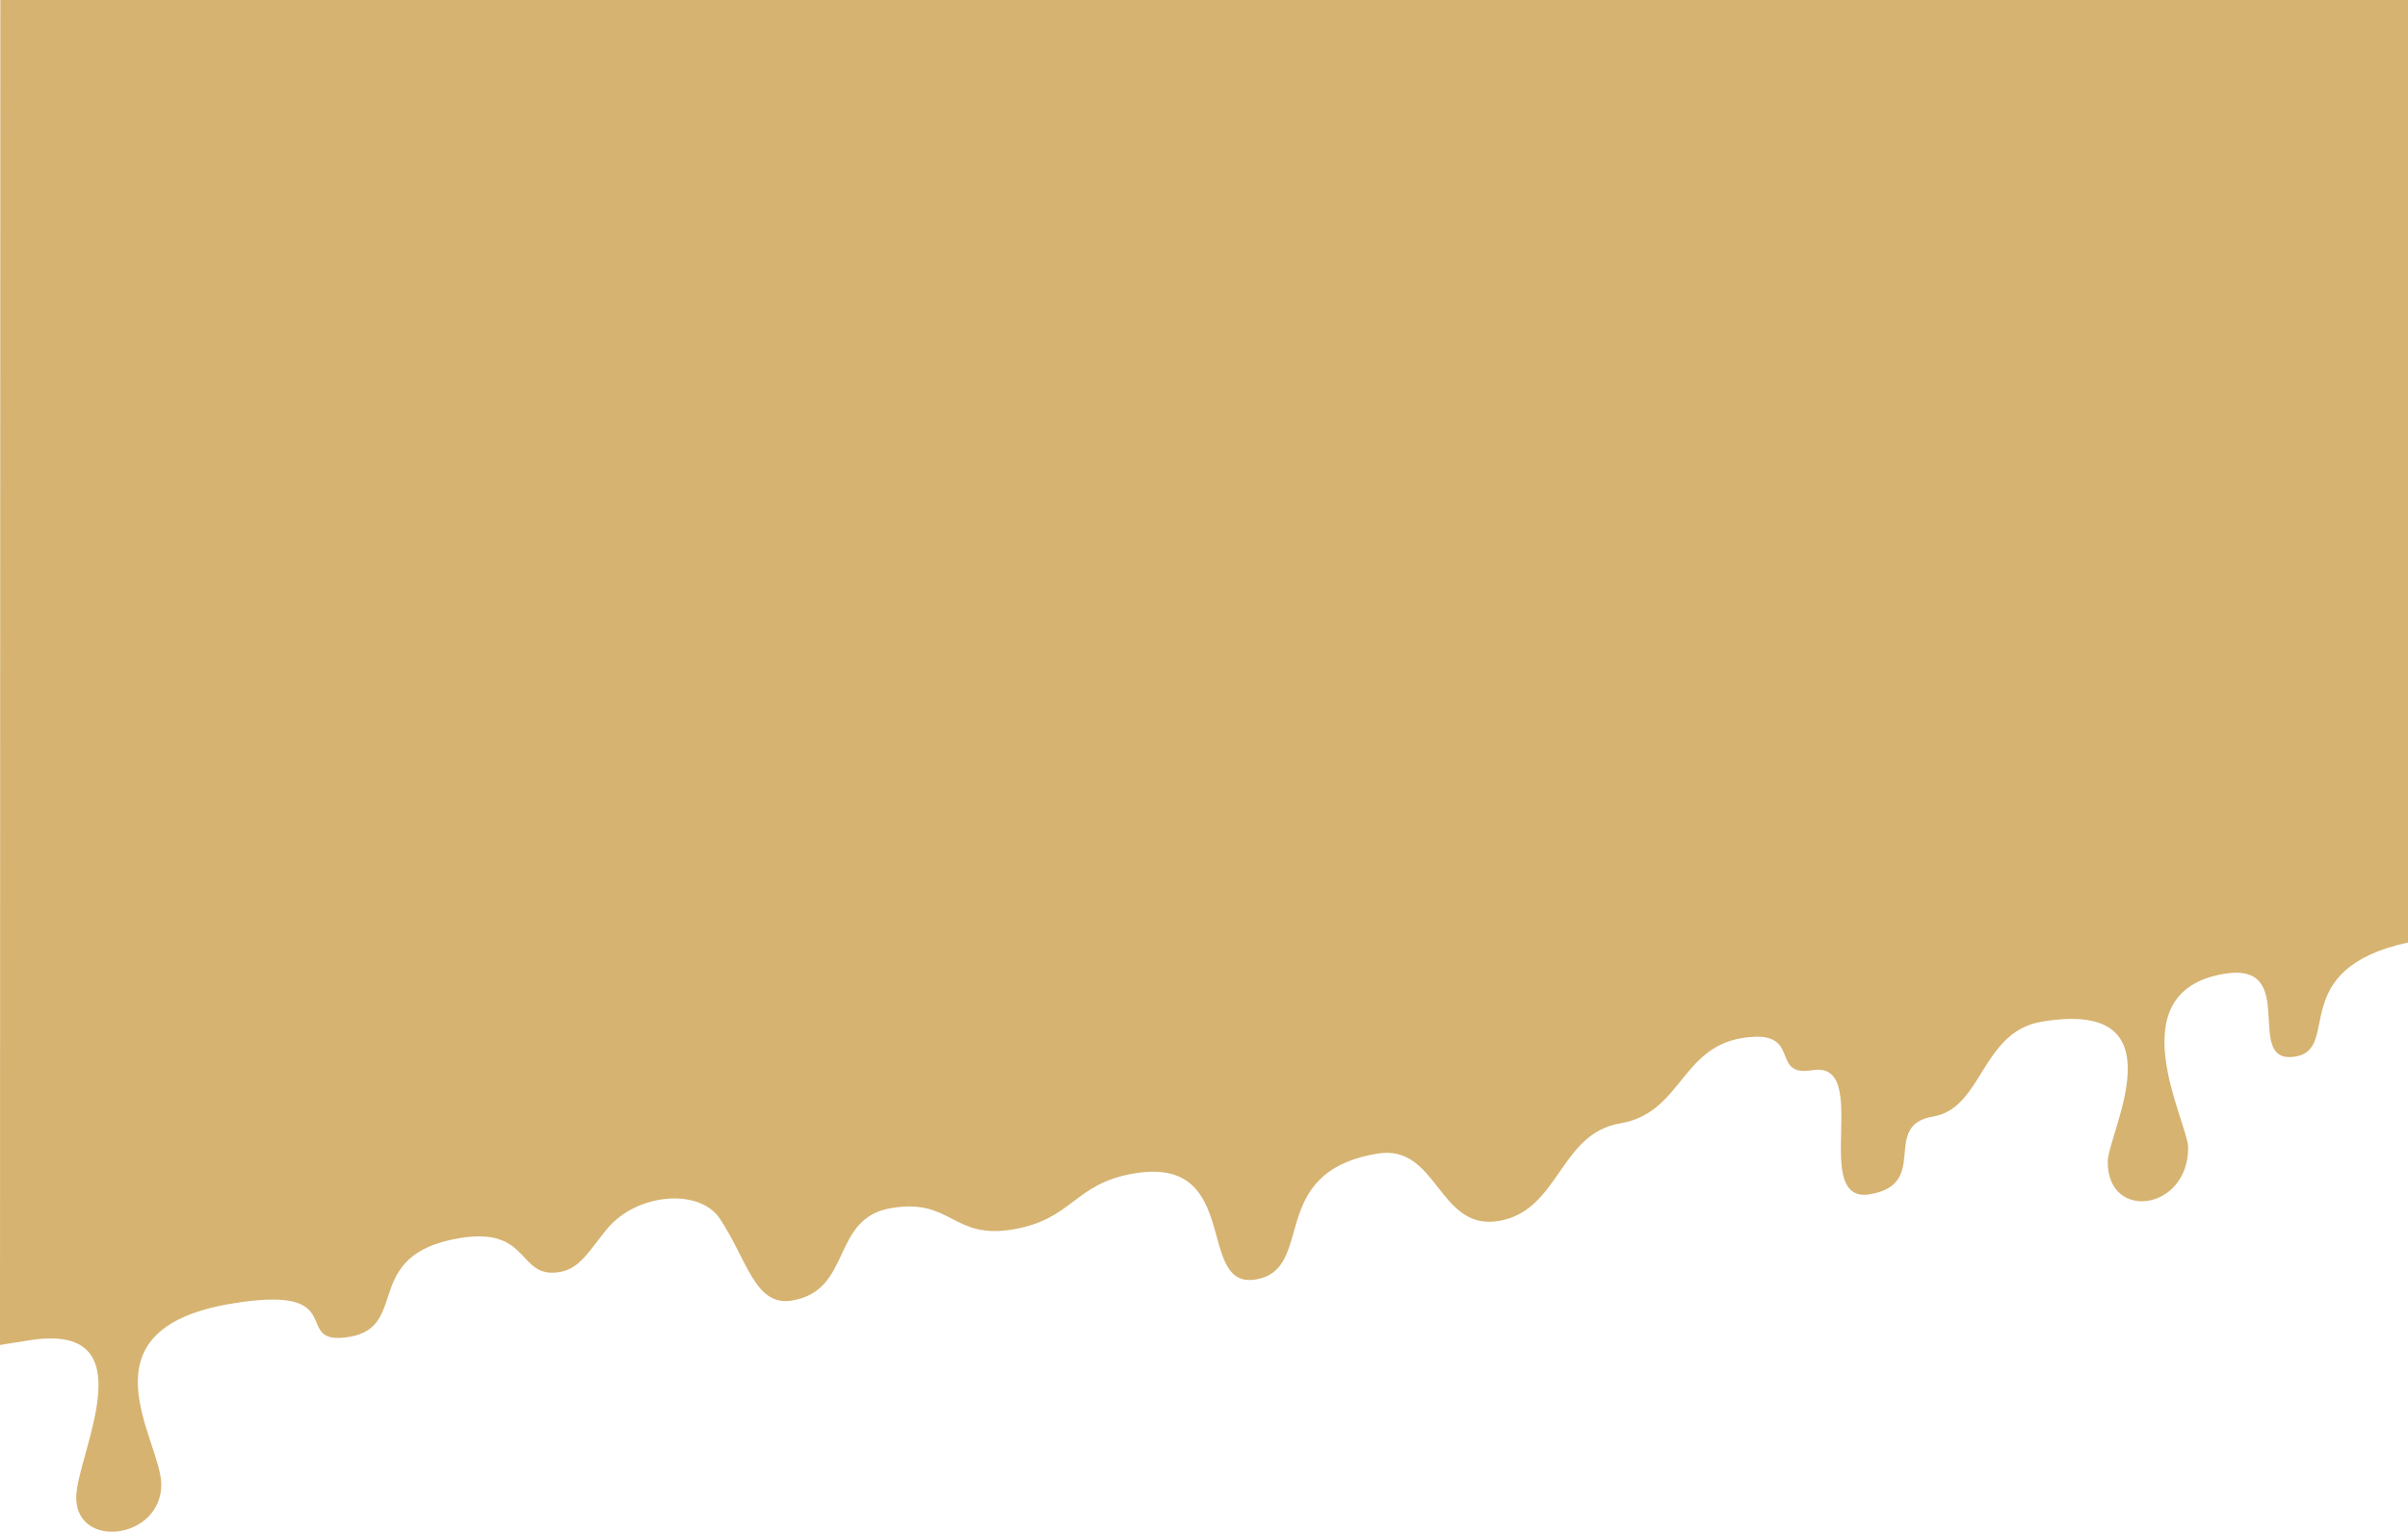
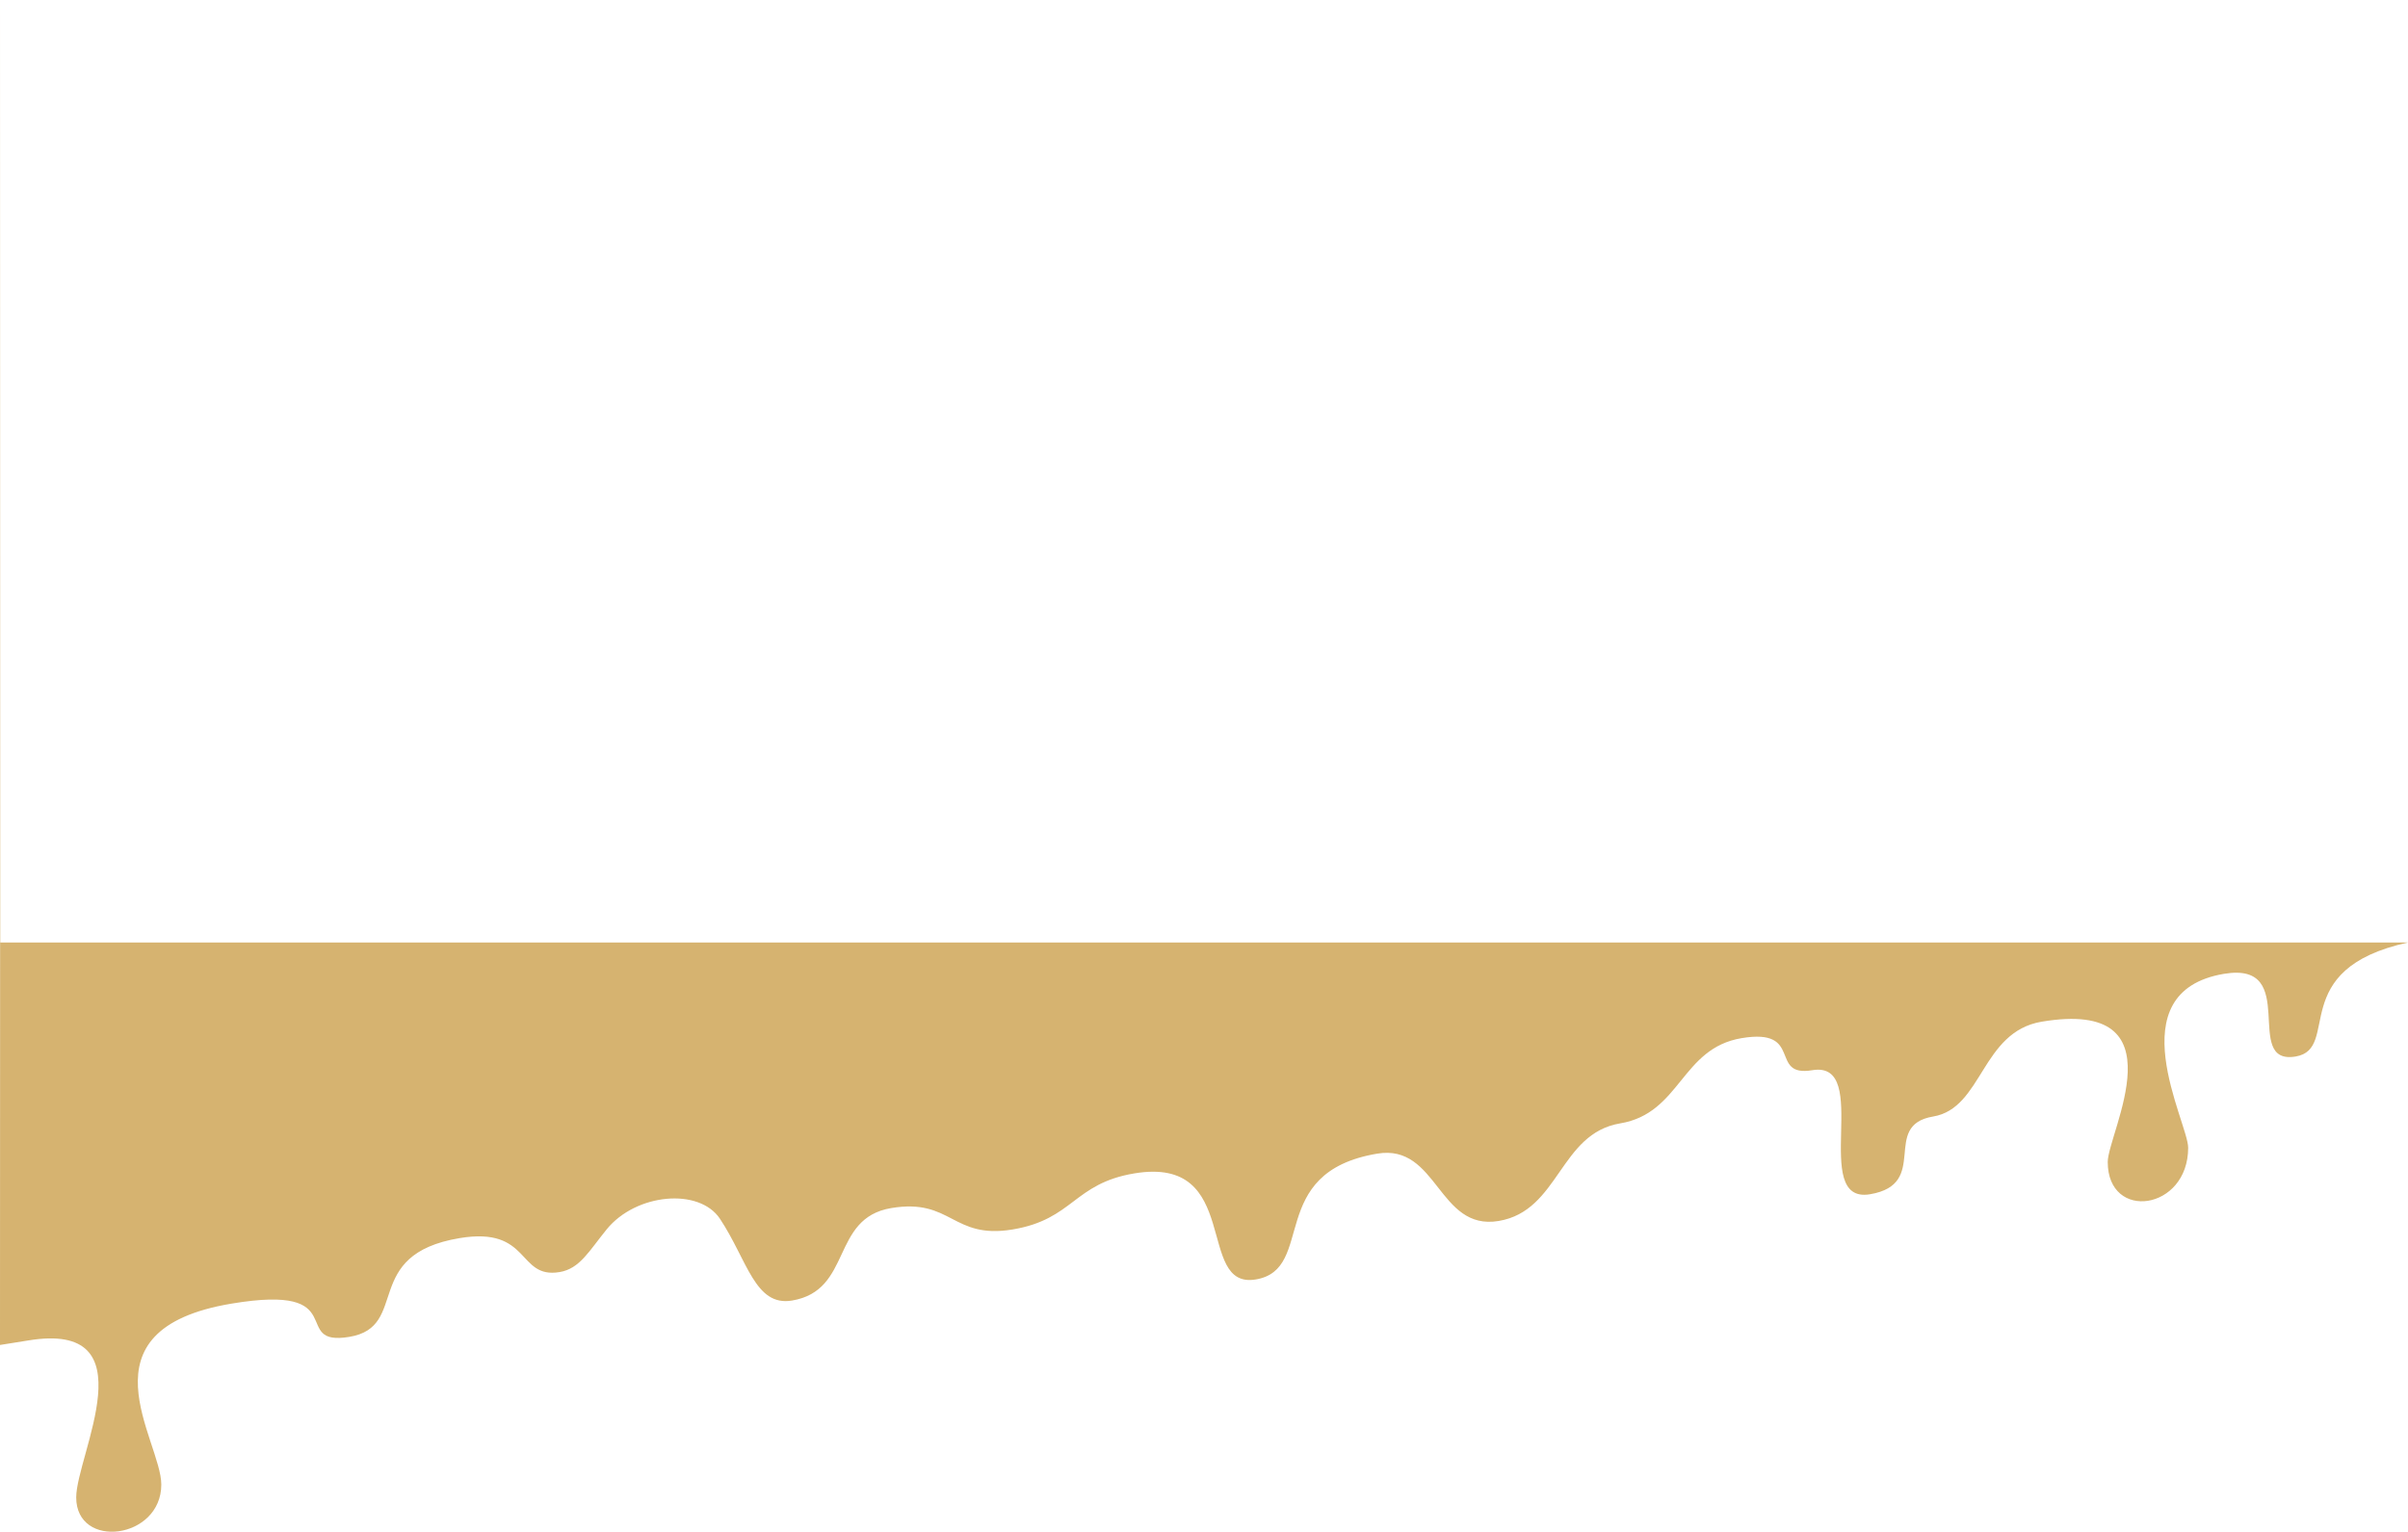
<svg xmlns="http://www.w3.org/2000/svg" id="Layer_1" version="1.1" viewBox="0 0 3485.193 2217.588">
  <defs>
    <style>
      .st0 {
        fill: #d6b370;
      }
    </style>
  </defs>
-   <path class="st0" d="M.5,0l-.5,1947.199c1.843-.209,38.271-6.109,40.217-6.434,177.615-29.705,70.084,166.056,70.084,227.15,0,76.094,123.158,60.725,123.158-18.601,0-64.327-123.94-224.243,101.521-261.95,177.43-29.674,82.91,62.784,170.809,48.084,87.914-14.703,16.493-119.034,159.38-142.931,103.658-17.336,83.003,59.482,144.834,49.142,29.242-4.89,42.541-30.521,68.229-62.021,42.403-51.999,133.784-60.383,163.831-15.059,39.766,59.977,50.594,127.285,104.239,118.313,87.986-14.715,55.6-119.151,143.586-133.867,87.926-14.705,87.926,45.644,175.854,30.938,87.951-14.709,87.951-66.419,175.904-81.129,157.113-26.276,87.925,168.245,175.848,153.541,87.901-14.701,13.904-155.078,175.803-182.154,87.899-14.701,87.899,112.185,175.798,97.484,87.899-14.7,87.899-126.587,175.798-141.288,87.911-14.702,87.911-108.712,175.822-123.414,90.703-15.169,38.628,57.063,102.262,46.421,87.986-14.715-4.481,194.318,83.505,179.603,87.925-14.705,14.981-99.759,91.378-112.536,71.965-12.036,69.338-122.622,157.292-137.331,204.434-34.19,95.459,161.126,95.459,203.138,0,86.376,116.414,70.338,116.414-20.636,0-36.686-104.865-225.56,51.973-251.79,111.487-18.645,25.34,132.811,103.496,119.74,66.527-11.126-14.354-126.35,162.701-165.088V0H.5Z" />
+   <path class="st0" d="M.5,0l-.5,1947.199c1.843-.209,38.271-6.109,40.217-6.434,177.615-29.705,70.084,166.056,70.084,227.15,0,76.094,123.158,60.725,123.158-18.601,0-64.327-123.94-224.243,101.521-261.95,177.43-29.674,82.91,62.784,170.809,48.084,87.914-14.703,16.493-119.034,159.38-142.931,103.658-17.336,83.003,59.482,144.834,49.142,29.242-4.89,42.541-30.521,68.229-62.021,42.403-51.999,133.784-60.383,163.831-15.059,39.766,59.977,50.594,127.285,104.239,118.313,87.986-14.715,55.6-119.151,143.586-133.867,87.926-14.705,87.926,45.644,175.854,30.938,87.951-14.709,87.951-66.419,175.904-81.129,157.113-26.276,87.925,168.245,175.848,153.541,87.901-14.701,13.904-155.078,175.803-182.154,87.899-14.701,87.899,112.185,175.798,97.484,87.899-14.7,87.899-126.587,175.798-141.288,87.911-14.702,87.911-108.712,175.822-123.414,90.703-15.169,38.628,57.063,102.262,46.421,87.986-14.715-4.481,194.318,83.505,179.603,87.925-14.705,14.981-99.759,91.378-112.536,71.965-12.036,69.338-122.622,157.292-137.331,204.434-34.19,95.459,161.126,95.459,203.138,0,86.376,116.414,70.338,116.414-20.636,0-36.686-104.865-225.56,51.973-251.79,111.487-18.645,25.34,132.811,103.496,119.74,66.527-11.126-14.354-126.35,162.701-165.088H.5Z" />
</svg>